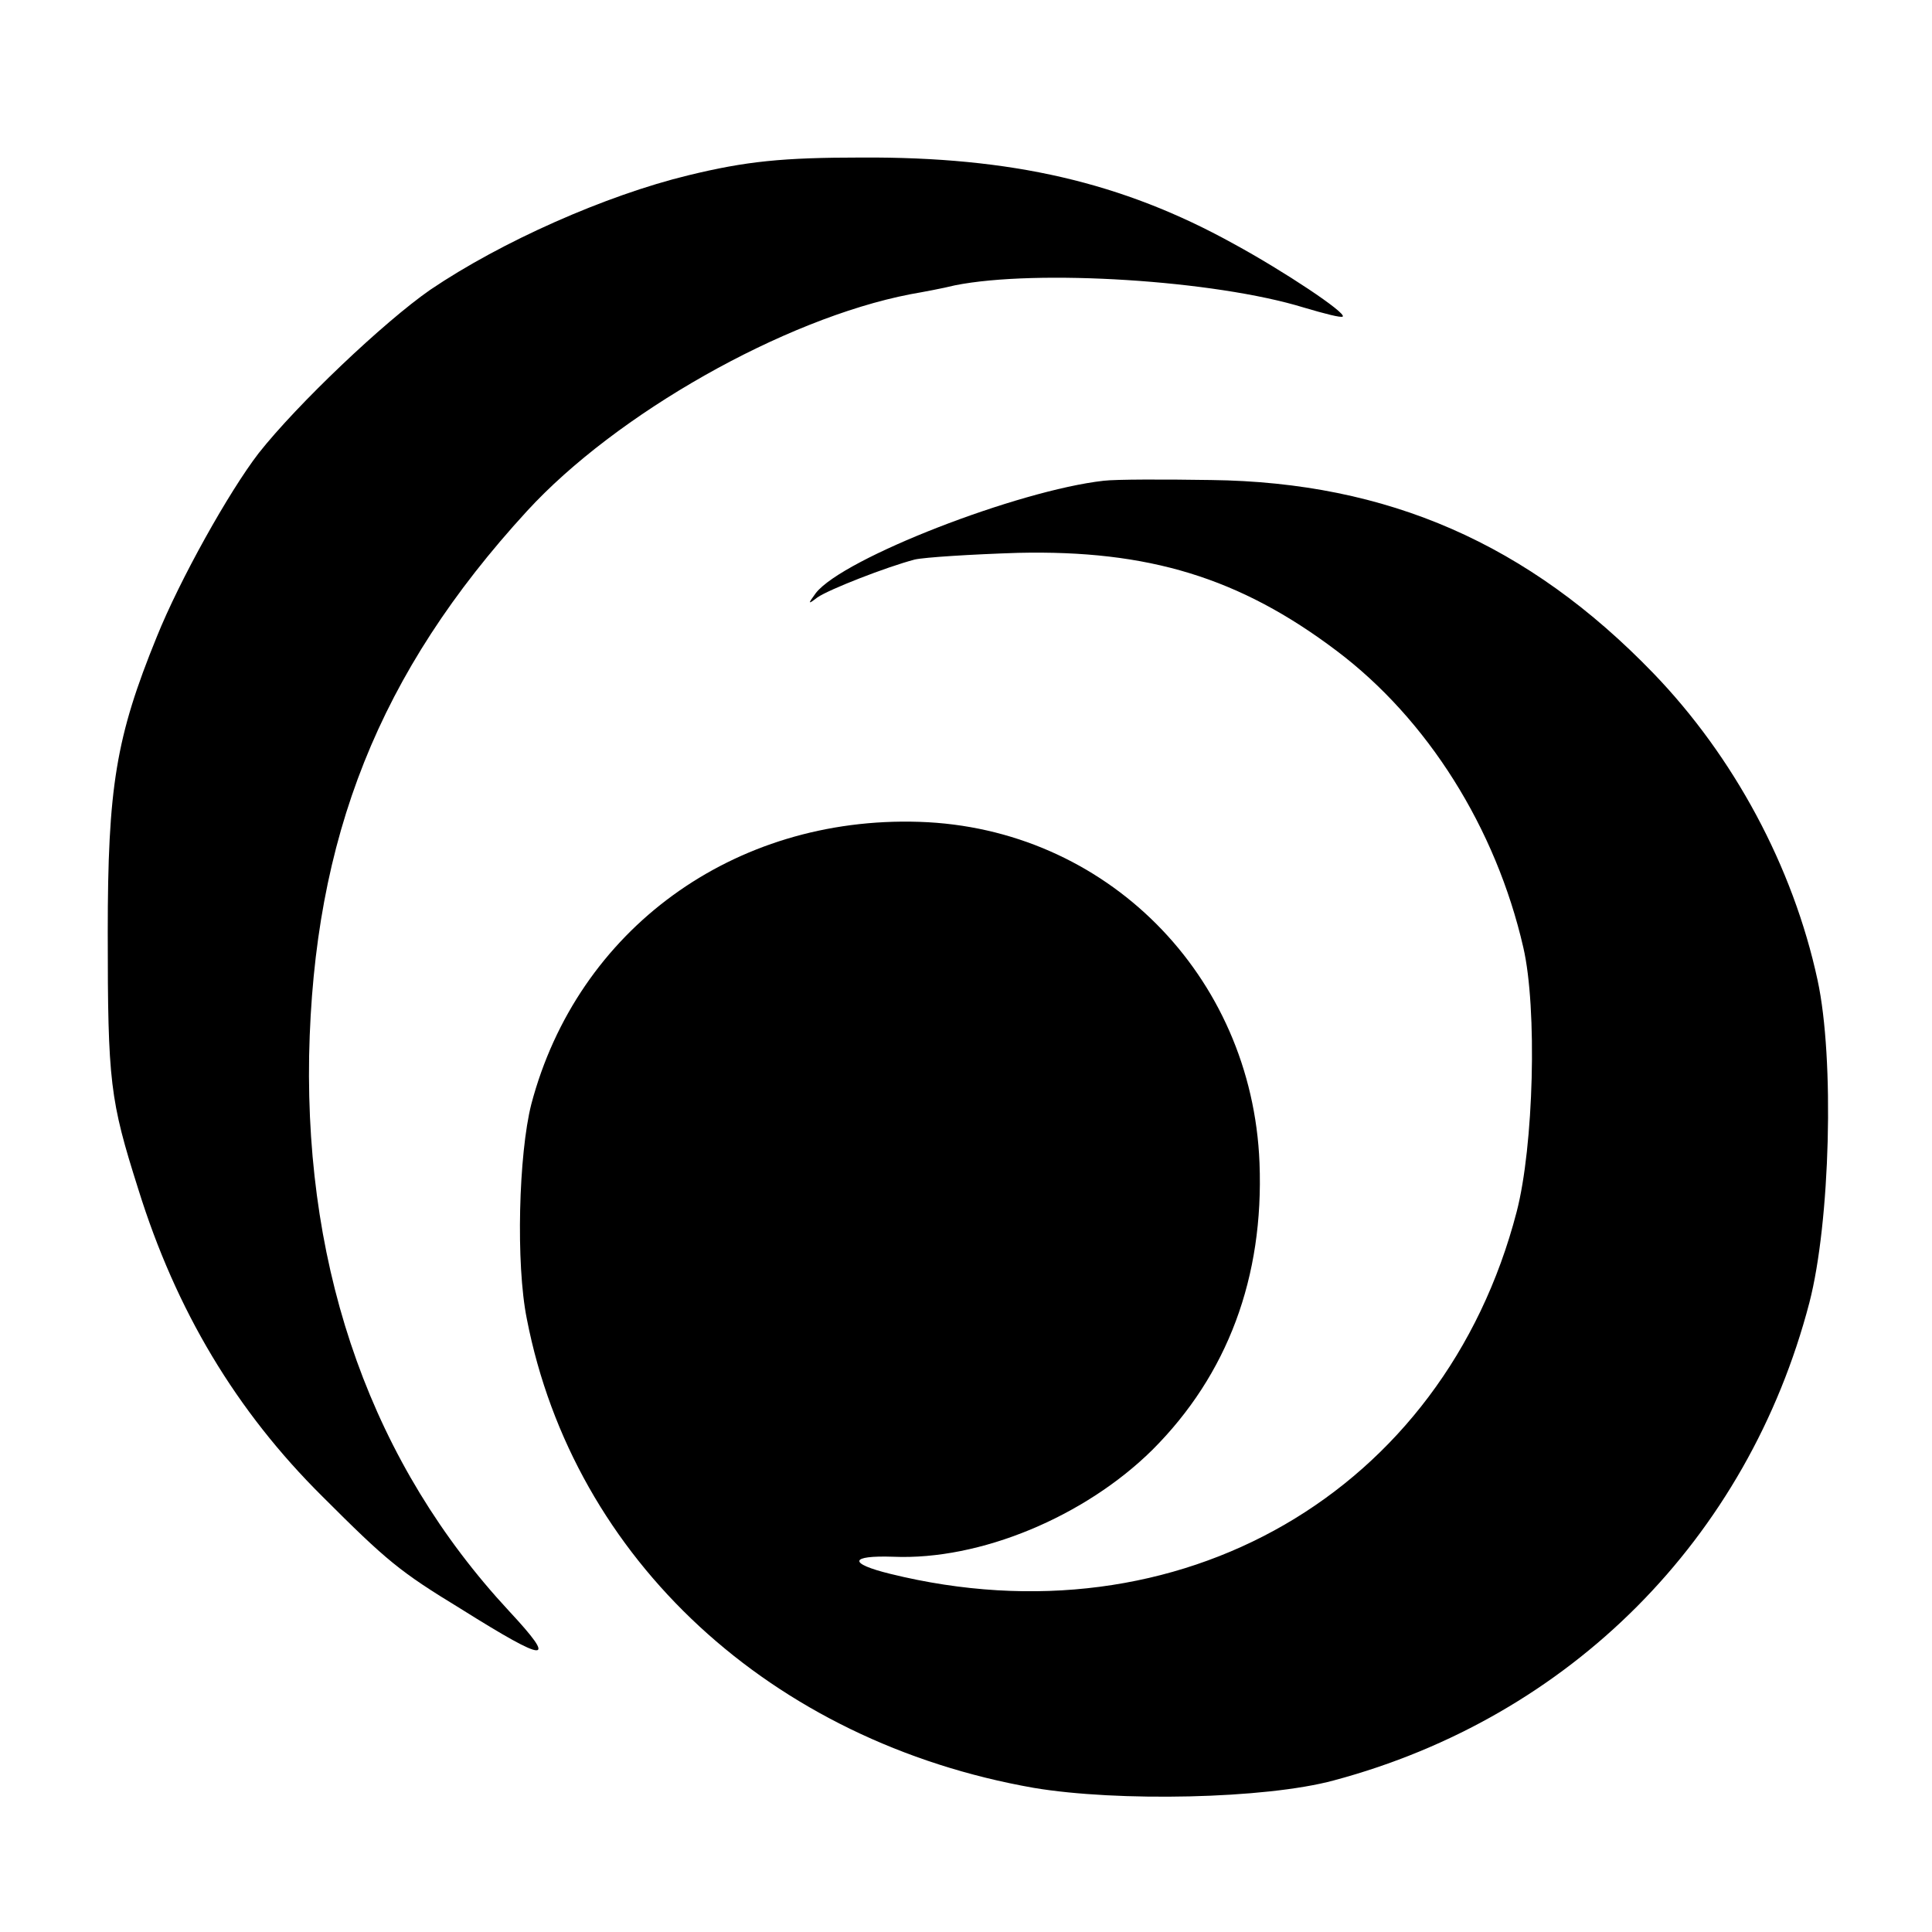
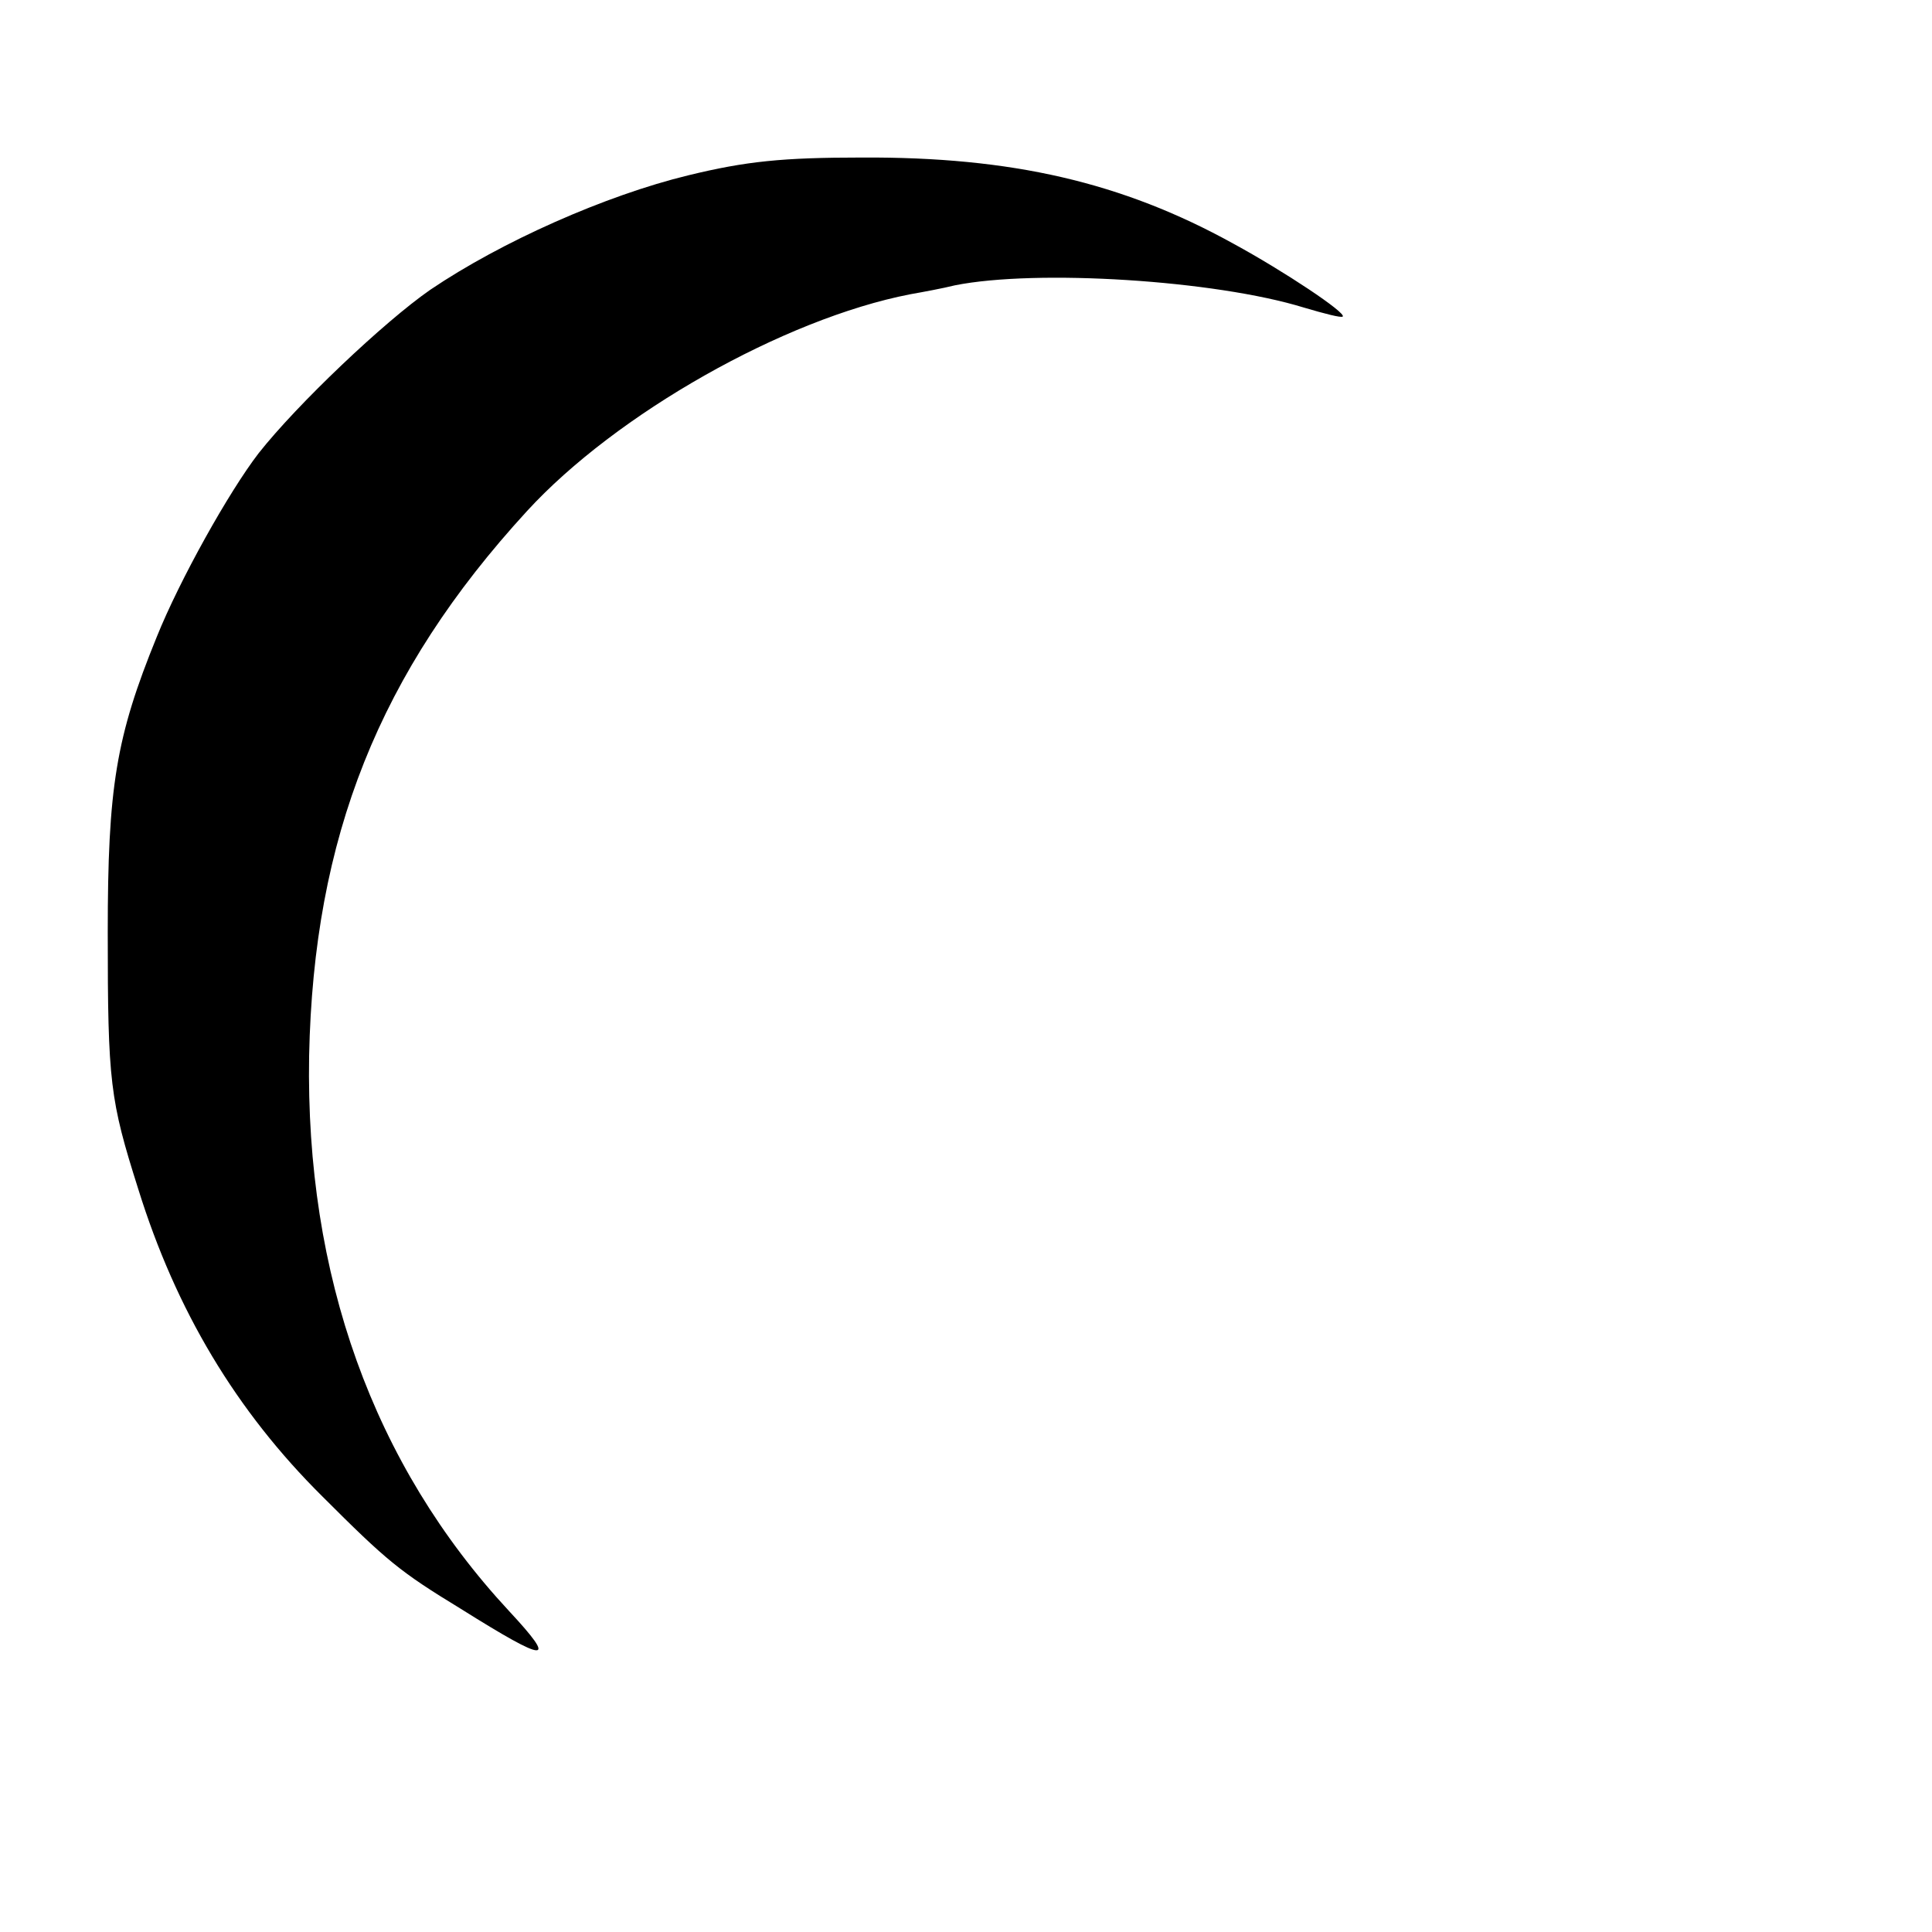
<svg xmlns="http://www.w3.org/2000/svg" version="1.0" width="260pt" height="260pt" viewBox="0 0 260 260" preserveAspectRatio="xMidYMid meet">
  <g transform="translate(0,260) scale(0.1,-0.1)" fill="#000000" stroke="none">
-     <path d="M926 2364 c-111 -27 -251 -89 -347 -154 -62 -43 -179 -154 -231 -220 -40 -52 -106 -170 -137 -247 -55 -135 -66 -202 -66 -398 0 -202 3 -225 41 -345 51 -164 132 -299 248 -414 87 -87 104 -101 186 -151 118 -74 131 -74 65 -3 -183 197 -274 452 -269 747 6 294 94 516 293 733 120 131 346 259 516 292 17 3 44 8 60 12 110 22 350 7 470 -30 27 -8 50 -14 52 -12 5 5 -79 61 -147 98 -150 83 -299 117 -500 116 -107 0 -156 -5 -234 -24z" />
-     <path d="M1485 1953 c-115 -13 -350 -104 -387 -151 -11 -15 -11 -16 2 -6 16 11 93 41 131 51 13 3 76 7 139 9 175 4 298 -33 429 -132 122 -92 214 -238 251 -399 19 -82 14 -268 -9 -356 -98 -377 -454 -583 -843 -487 -57 14 -55 25 4 23 117 -5 258 54 349 144 101 101 150 232 144 386 -10 253 -207 451 -458 459 -250 8 -460 -145 -522 -380 -17 -67 -21 -215 -6 -289 63 -324 329 -569 682 -631 113 -19 312 -15 404 10 318 85 557 325 640 643 28 108 34 328 11 434 -33 153 -113 301 -221 413 -168 174 -357 257 -595 260 -63 1 -128 1 -145 -1z" />
+     <path d="M926 2364 c-111 -27 -251 -89 -347 -154 -62 -43 -179 -154 -231 -220 -40 -52 -106 -170 -137 -247 -55 -135 -66 -202 -66 -398 0 -202 3 -225 41 -345 51 -164 132 -299 248 -414 87 -87 104 -101 186 -151 118 -74 131 -74 65 -3 -183 197 -274 452 -269 747 6 294 94 516 293 733 120 131 346 259 516 292 17 3 44 8 60 12 110 22 350 7 470 -30 27 -8 50 -14 52 -12 5 5 -79 61 -147 98 -150 83 -299 117 -500 116 -107 0 -156 -5 -234 -24" />
  </g>
</svg>